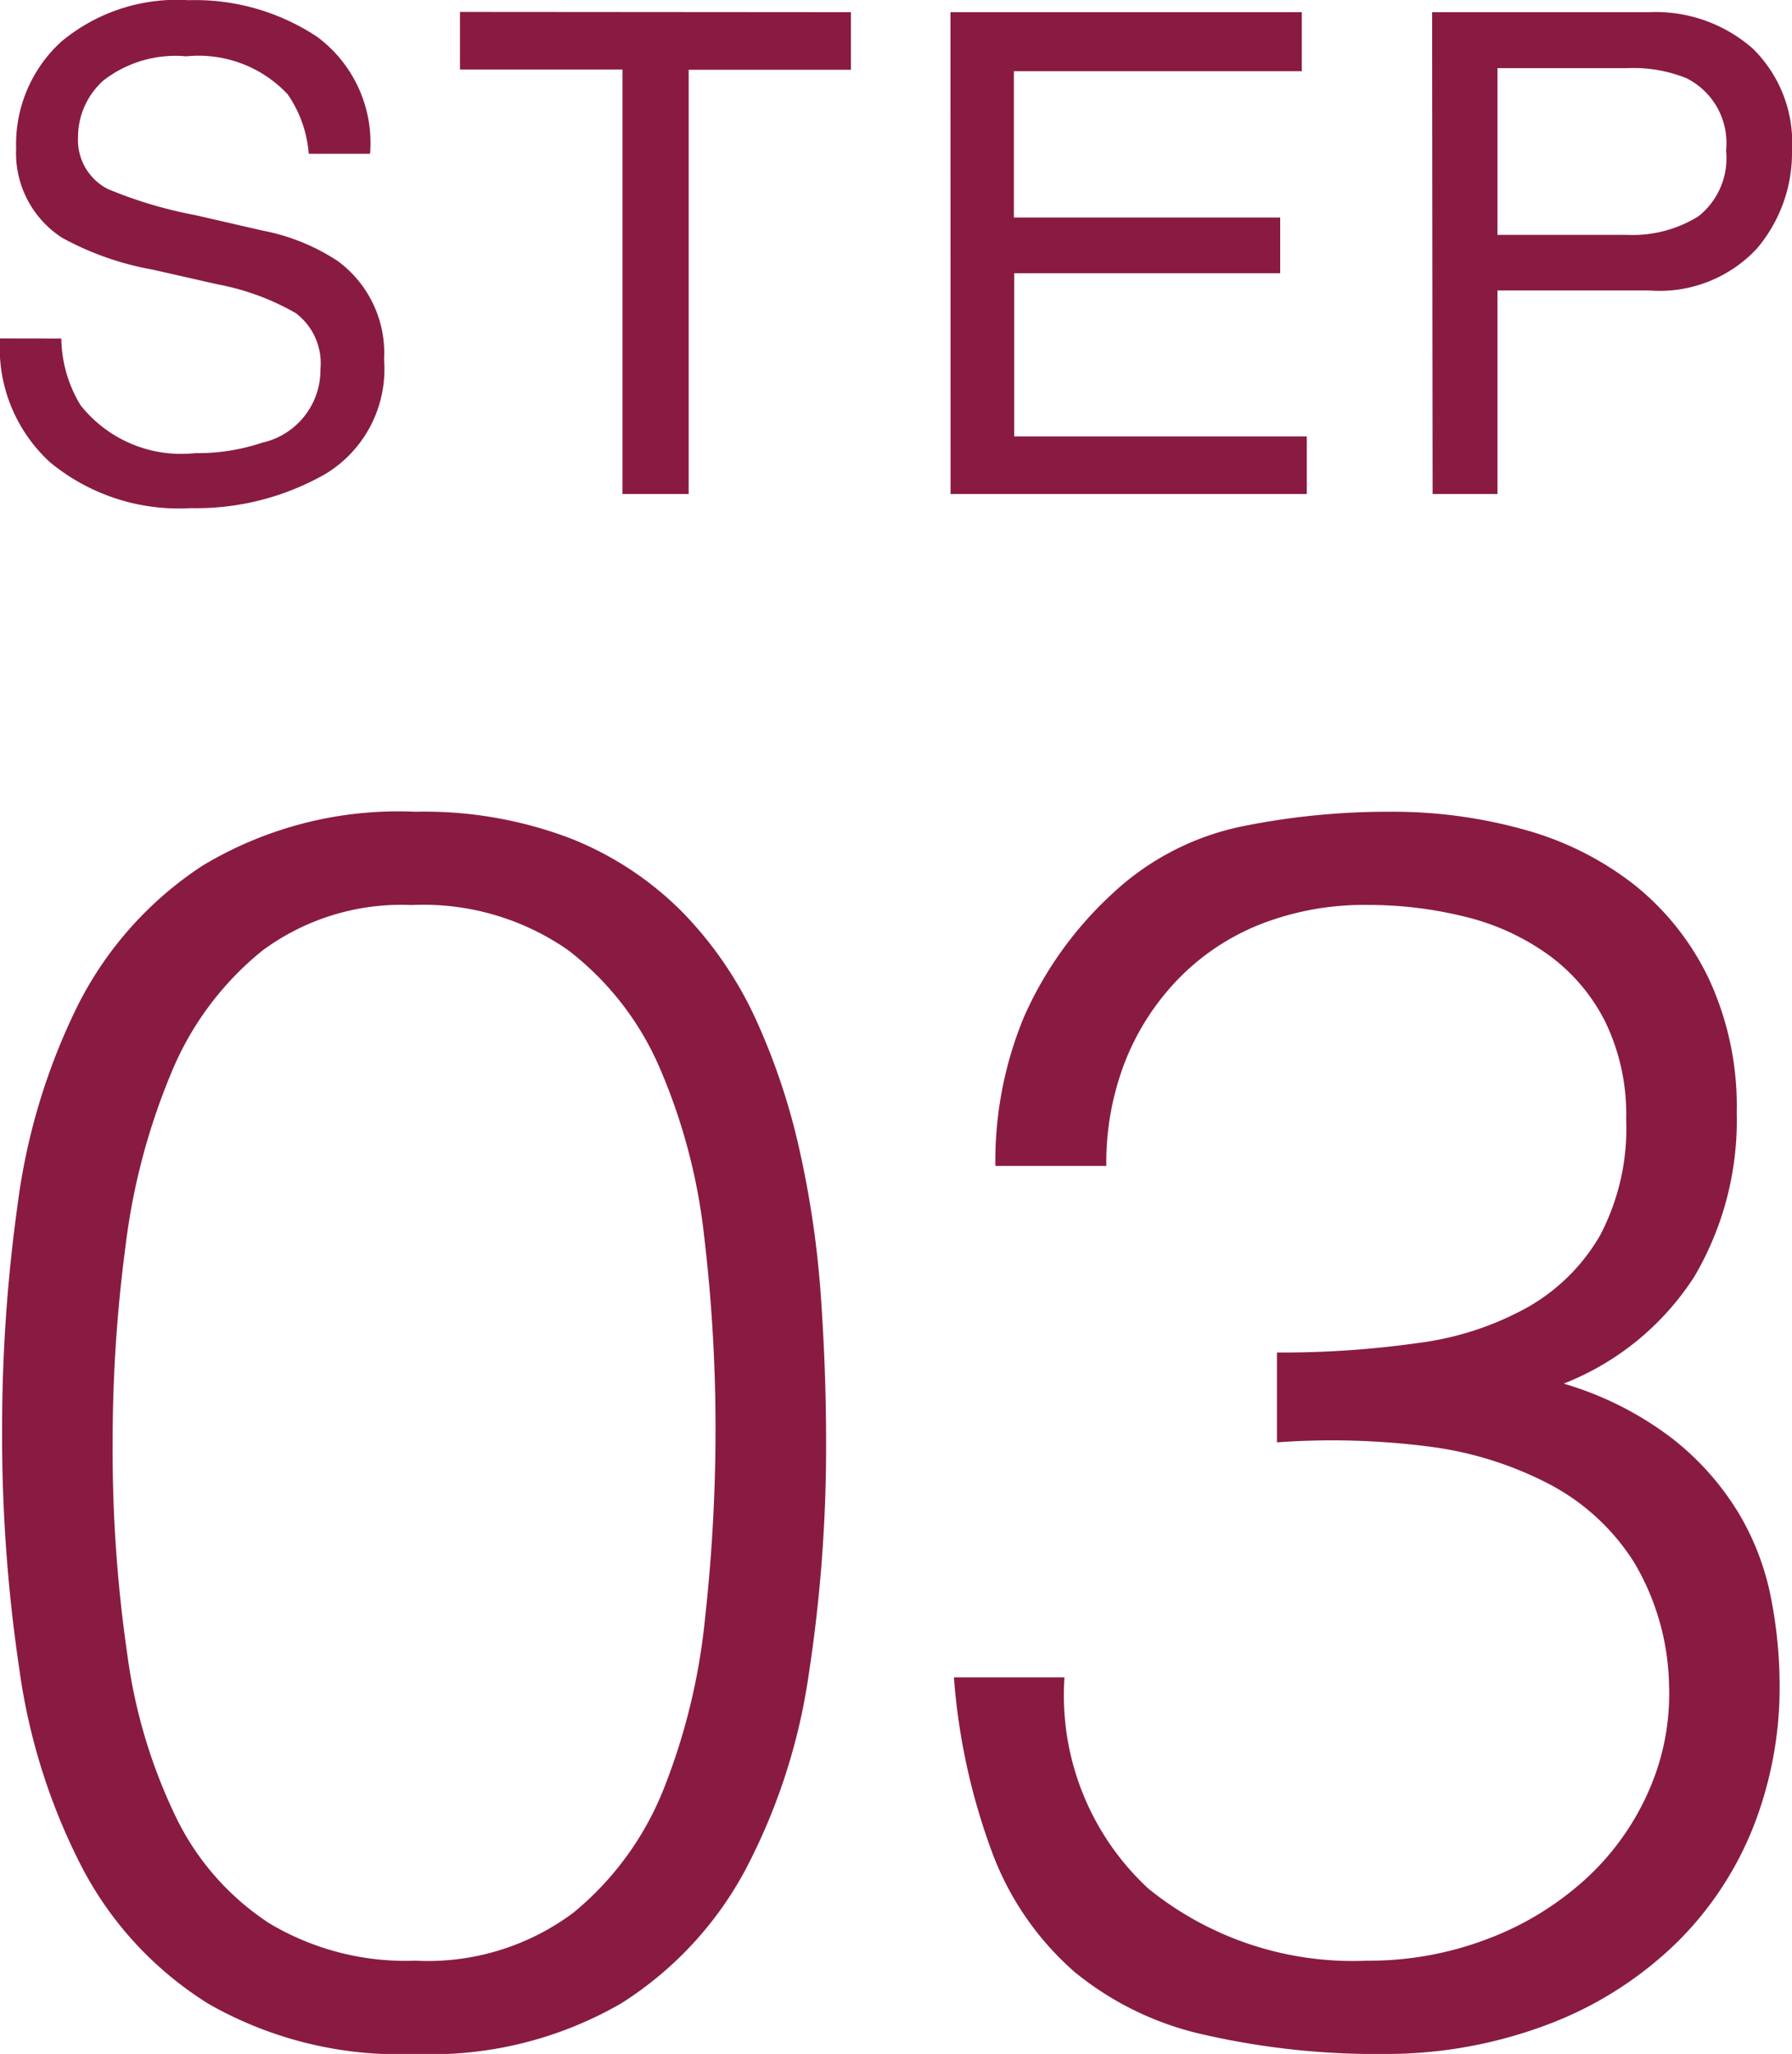
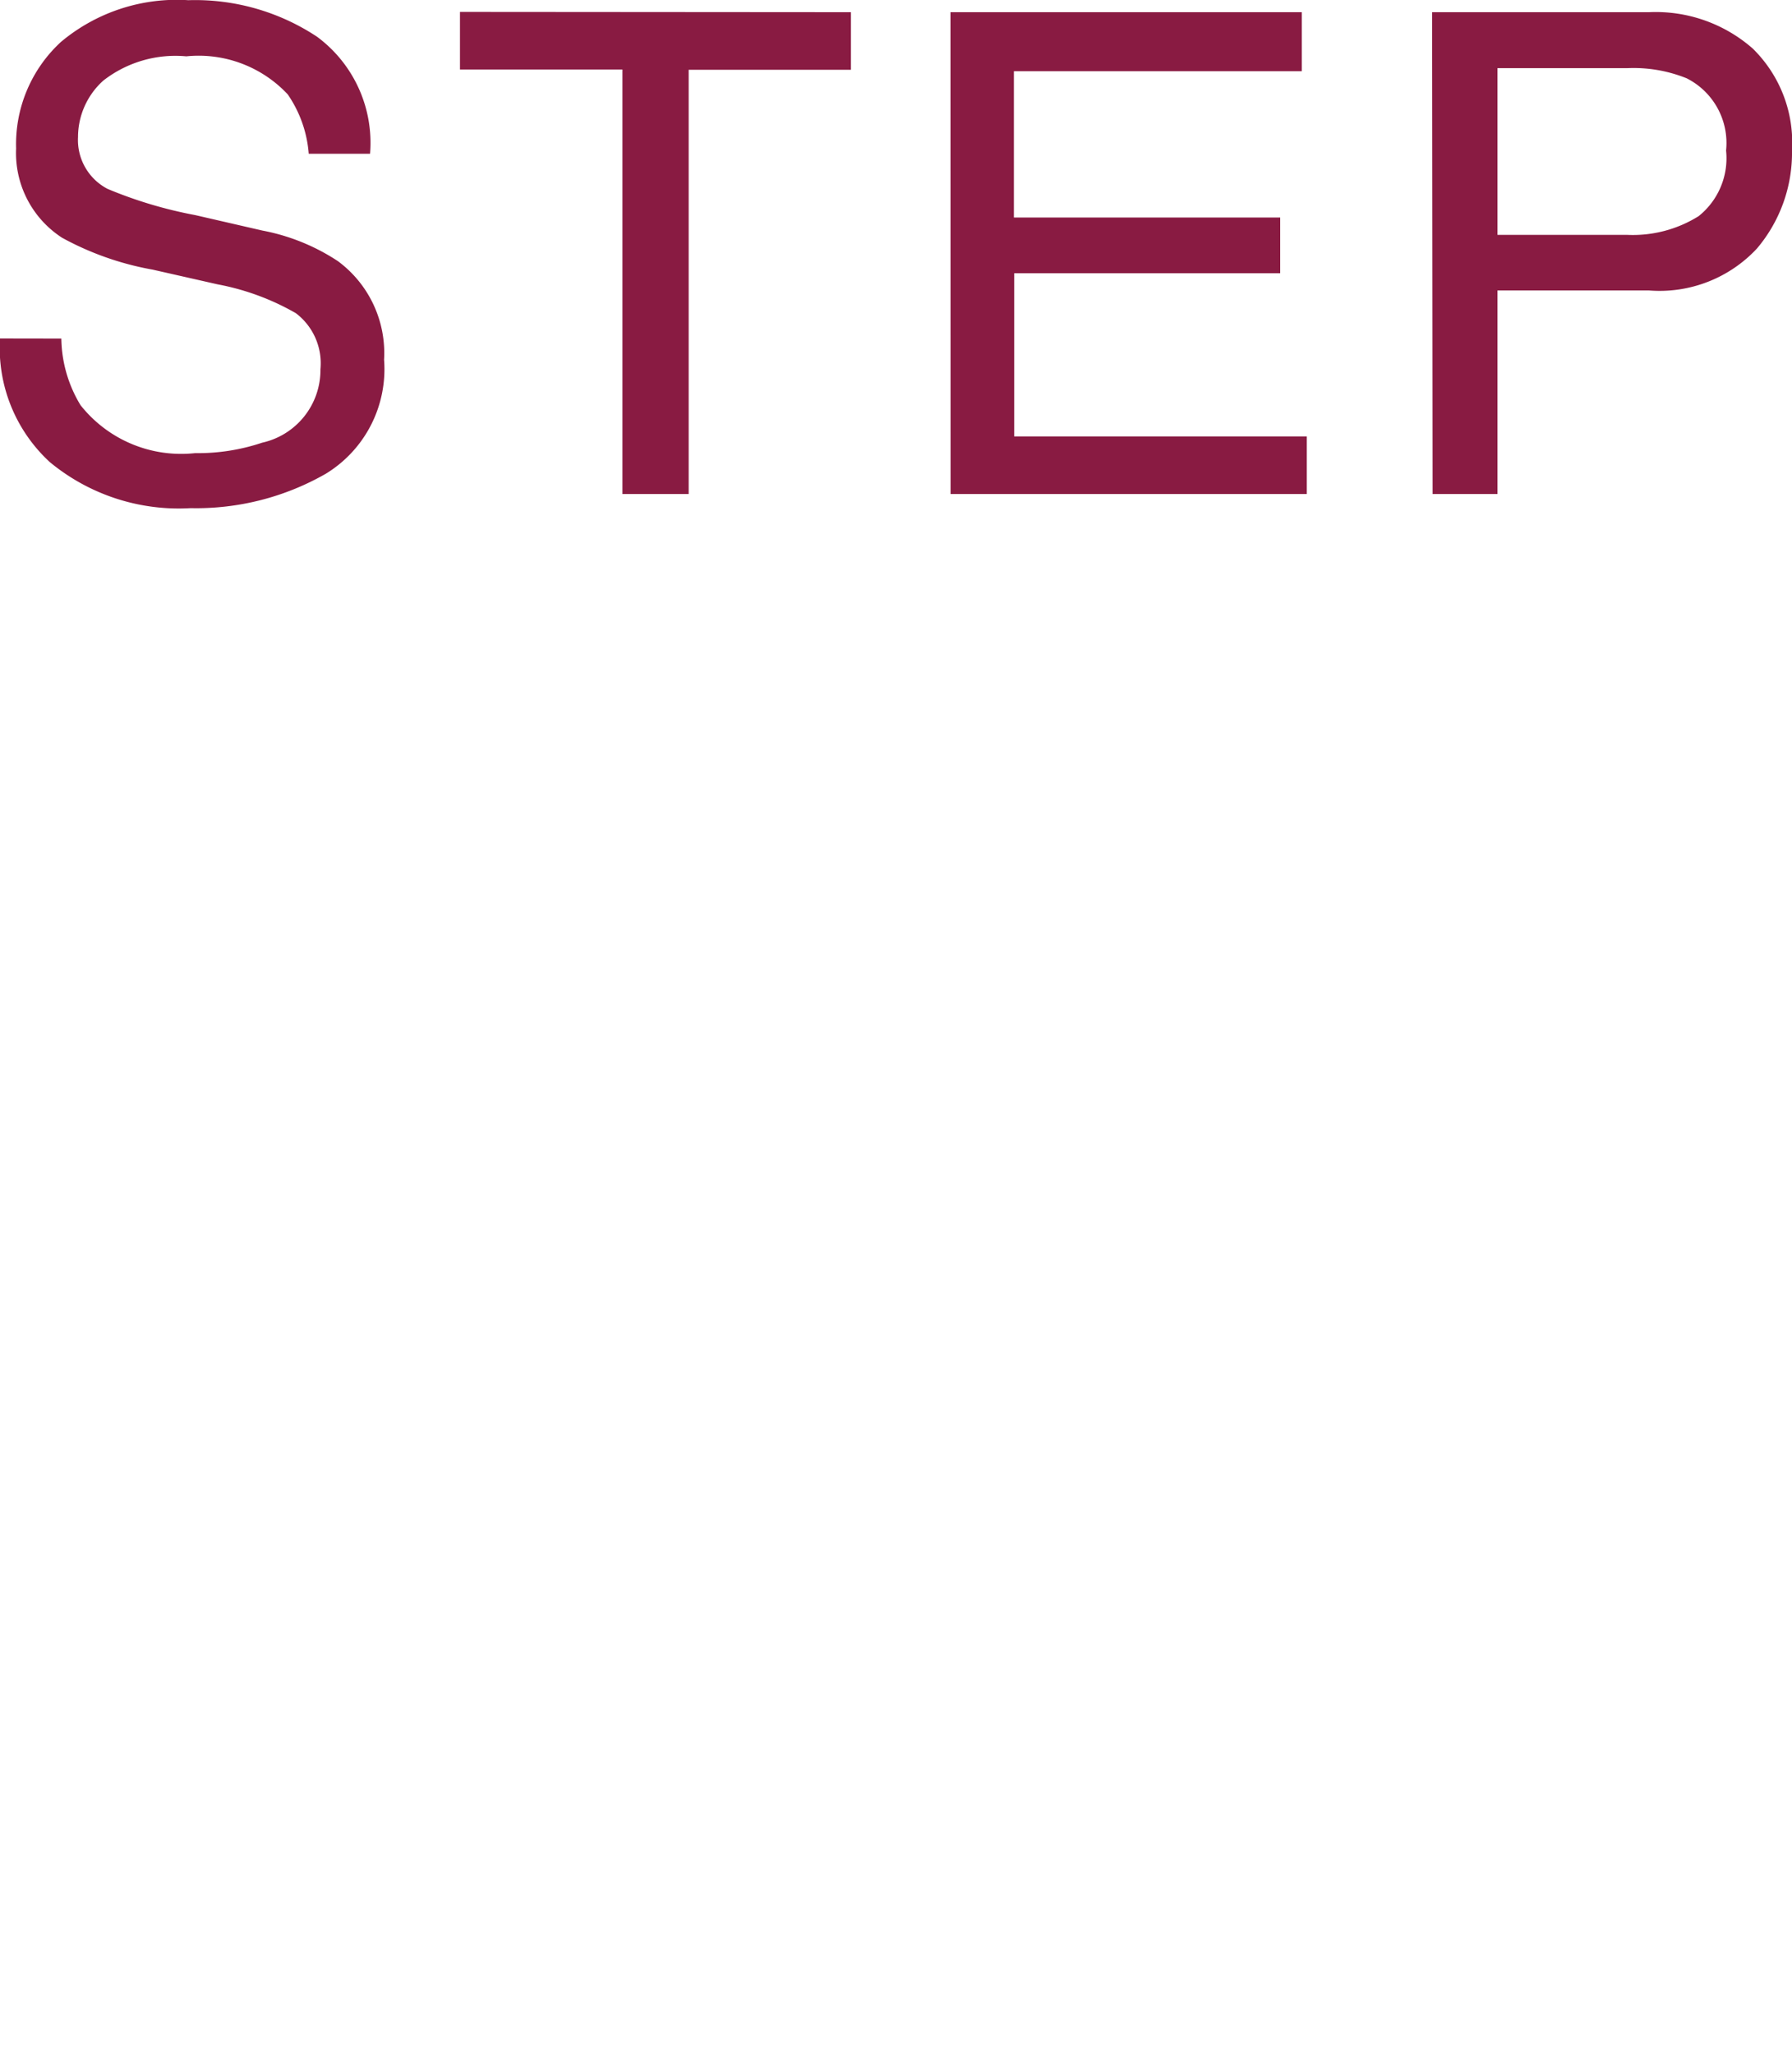
<svg xmlns="http://www.w3.org/2000/svg" width="18.673" height="21.399" viewBox="0 0 18.673 21.399">
  <g id="グループ_788" data-name="グループ 788" transform="translate(1160.328 -903.853)">
    <path id="パス_310" data-name="パス 310" d="M-8.689-1.62a1.372,1.372,0,0,0,.2.694,1.337,1.337,0,0,0,1.193.5,2.111,2.111,0,0,0,.7-.109A.775.775,0,0,0-5.989-1.3a.655.655,0,0,0-.256-.584,2.588,2.588,0,0,0-.813-.3l-.68-.154a3.08,3.08,0,0,1-.943-.332A1.05,1.05,0,0,1-9.16-3.6a1.447,1.447,0,0,1,.468-1.111,1.879,1.879,0,0,1,1.326-.434,2.3,2.3,0,0,1,1.342.381,1.375,1.375,0,0,1,.552,1.219h-.639a1.258,1.258,0,0,0-.219-.619A1.271,1.271,0,0,0-7.387-4.56a1.222,1.222,0,0,0-.865.253.792.792,0,0,0-.263.588.574.574,0,0,0,.308.54,4.514,4.514,0,0,0,.913.273l.7.161a2.157,2.157,0,0,1,.786.318A1.19,1.19,0,0,1-5.326-1.4,1.276,1.276,0,0,1-5.932-.212a2.717,2.717,0,0,1-1.41.359A2.108,2.108,0,0,1-8.808-.332a1.615,1.615,0,0,1-.52-1.289Zm8.228-3.4v.6H-2.152V0h-.69V-4.423H-4.535v-.6Zm1.037,0H4.237v.615h-3v1.524H4.012V-2.3H1.24V-.6H4.289V0H.577Zm5.019,0H7.855a1.532,1.532,0,0,1,1.08.378,1.371,1.371,0,0,1,.41,1.061,1.543,1.543,0,0,1-.366,1.024,1.386,1.386,0,0,1-1.125.436H6.276V0H5.6ZM8.658-3.579a.755.755,0,0,0-.41-.752,1.481,1.481,0,0,0-.619-.106H6.276V-2.7H7.629a1.294,1.294,0,0,0,.743-.195A.772.772,0,0,0,8.658-3.579Z" transform="translate(-1151 909)" fill="#891b42" />
-     <path id="パス_309" data-name="パス 309" d="M-1.872-6.246a16.936,16.936,0,0,0-.117-2.007,6.117,6.117,0,0,0-.459-1.755,3.076,3.076,0,0,0-.963-1.242,2.637,2.637,0,0,0-1.629-.468,2.434,2.434,0,0,0-1.557.477,3.2,3.2,0,0,0-.945,1.269,6.808,6.808,0,0,0-.477,1.8A15.442,15.442,0,0,0-8.154-6.12,14.756,14.756,0,0,0-8-3.9a5.572,5.572,0,0,0,.513,1.7,2.752,2.752,0,0,0,.963,1.089A2.765,2.765,0,0,0-5-.72a2.534,2.534,0,0,0,1.647-.5,3.19,3.19,0,0,0,.945-1.3A6.575,6.575,0,0,0-1.98-4.3,17.92,17.92,0,0,0-1.872-6.246ZM-5-12.69a4.277,4.277,0,0,1,1.62.279,3.405,3.405,0,0,1,1.161.765,3.957,3.957,0,0,1,.774,1.134A6.873,6.873,0,0,1-.99-9.135a10.188,10.188,0,0,1,.216,1.5q.054.774.054,1.512A15.615,15.615,0,0,1-.9-3.708a6.285,6.285,0,0,1-.657,2.034,3.721,3.721,0,0,1-1.3,1.4A3.96,3.96,0,0,1-5,.252,4.008,4.008,0,0,1-7.155-.27,3.68,3.68,0,0,1-8.469-1.683a6.405,6.405,0,0,1-.657-2.07,16.519,16.519,0,0,1-.18-2.493A16.915,16.915,0,0,1-9.144-8.6a6.572,6.572,0,0,1,.621-2.061,3.755,3.755,0,0,1,1.305-1.467A3.957,3.957,0,0,1-5-12.69ZM3.978-7.056a10.084,10.084,0,0,0,1.476-.1A3.168,3.168,0,0,0,6.6-7.533a2.028,2.028,0,0,0,.747-.747,2.393,2.393,0,0,0,.27-1.206A2.213,2.213,0,0,0,7.4-10.5a1.934,1.934,0,0,0-.585-.693,2.484,2.484,0,0,0-.864-.4,4.18,4.18,0,0,0-1.035-.126,2.957,2.957,0,0,0-1.107.2,2.451,2.451,0,0,0-.855.567,2.613,2.613,0,0,0-.558.864A2.907,2.907,0,0,0,2.2-9H1.044a3.916,3.916,0,0,1,.3-1.557,3.87,3.87,0,0,1,.927-1.287,2.8,2.8,0,0,1,1.341-.693,7.651,7.651,0,0,1,1.539-.153,5.091,5.091,0,0,1,1.413.189,3.258,3.258,0,0,1,1.143.576,2.787,2.787,0,0,1,.774.981,3.143,3.143,0,0,1,.288,1.386,3.21,3.21,0,0,1-.441,1.71A2.859,2.859,0,0,1,6.966-6.732a3.467,3.467,0,0,1,1.125.567,2.878,2.878,0,0,1,.693.774,2.742,2.742,0,0,1,.342.891,4.766,4.766,0,0,1,.09.9,3.984,3.984,0,0,1-.27,1.476A3.512,3.512,0,0,1,8.154-.918a3.886,3.886,0,0,1-1.287.837A4.763,4.763,0,0,1,5.13.252a8.106,8.106,0,0,1-1.908-.2A3.233,3.233,0,0,1,1.872-.6a3.081,3.081,0,0,1-.846-1.206A6.651,6.651,0,0,1,.612-3.672H1.764a2.742,2.742,0,0,0,.873,2.2A3.38,3.38,0,0,0,4.914-.72,3.455,3.455,0,0,0,6.192-.954a3.168,3.168,0,0,0,1.017-.63A2.722,2.722,0,0,0,7.857-2.5a2.494,2.494,0,0,0,.207-1.08A2.6,2.6,0,0,0,7.7-4.869a2.316,2.316,0,0,0-.873-.81,3.726,3.726,0,0,0-1.287-.4A7.9,7.9,0,0,0,3.978-6.12Z" transform="translate(-1151 925)" fill="#891b42" />
  </g>
</svg>